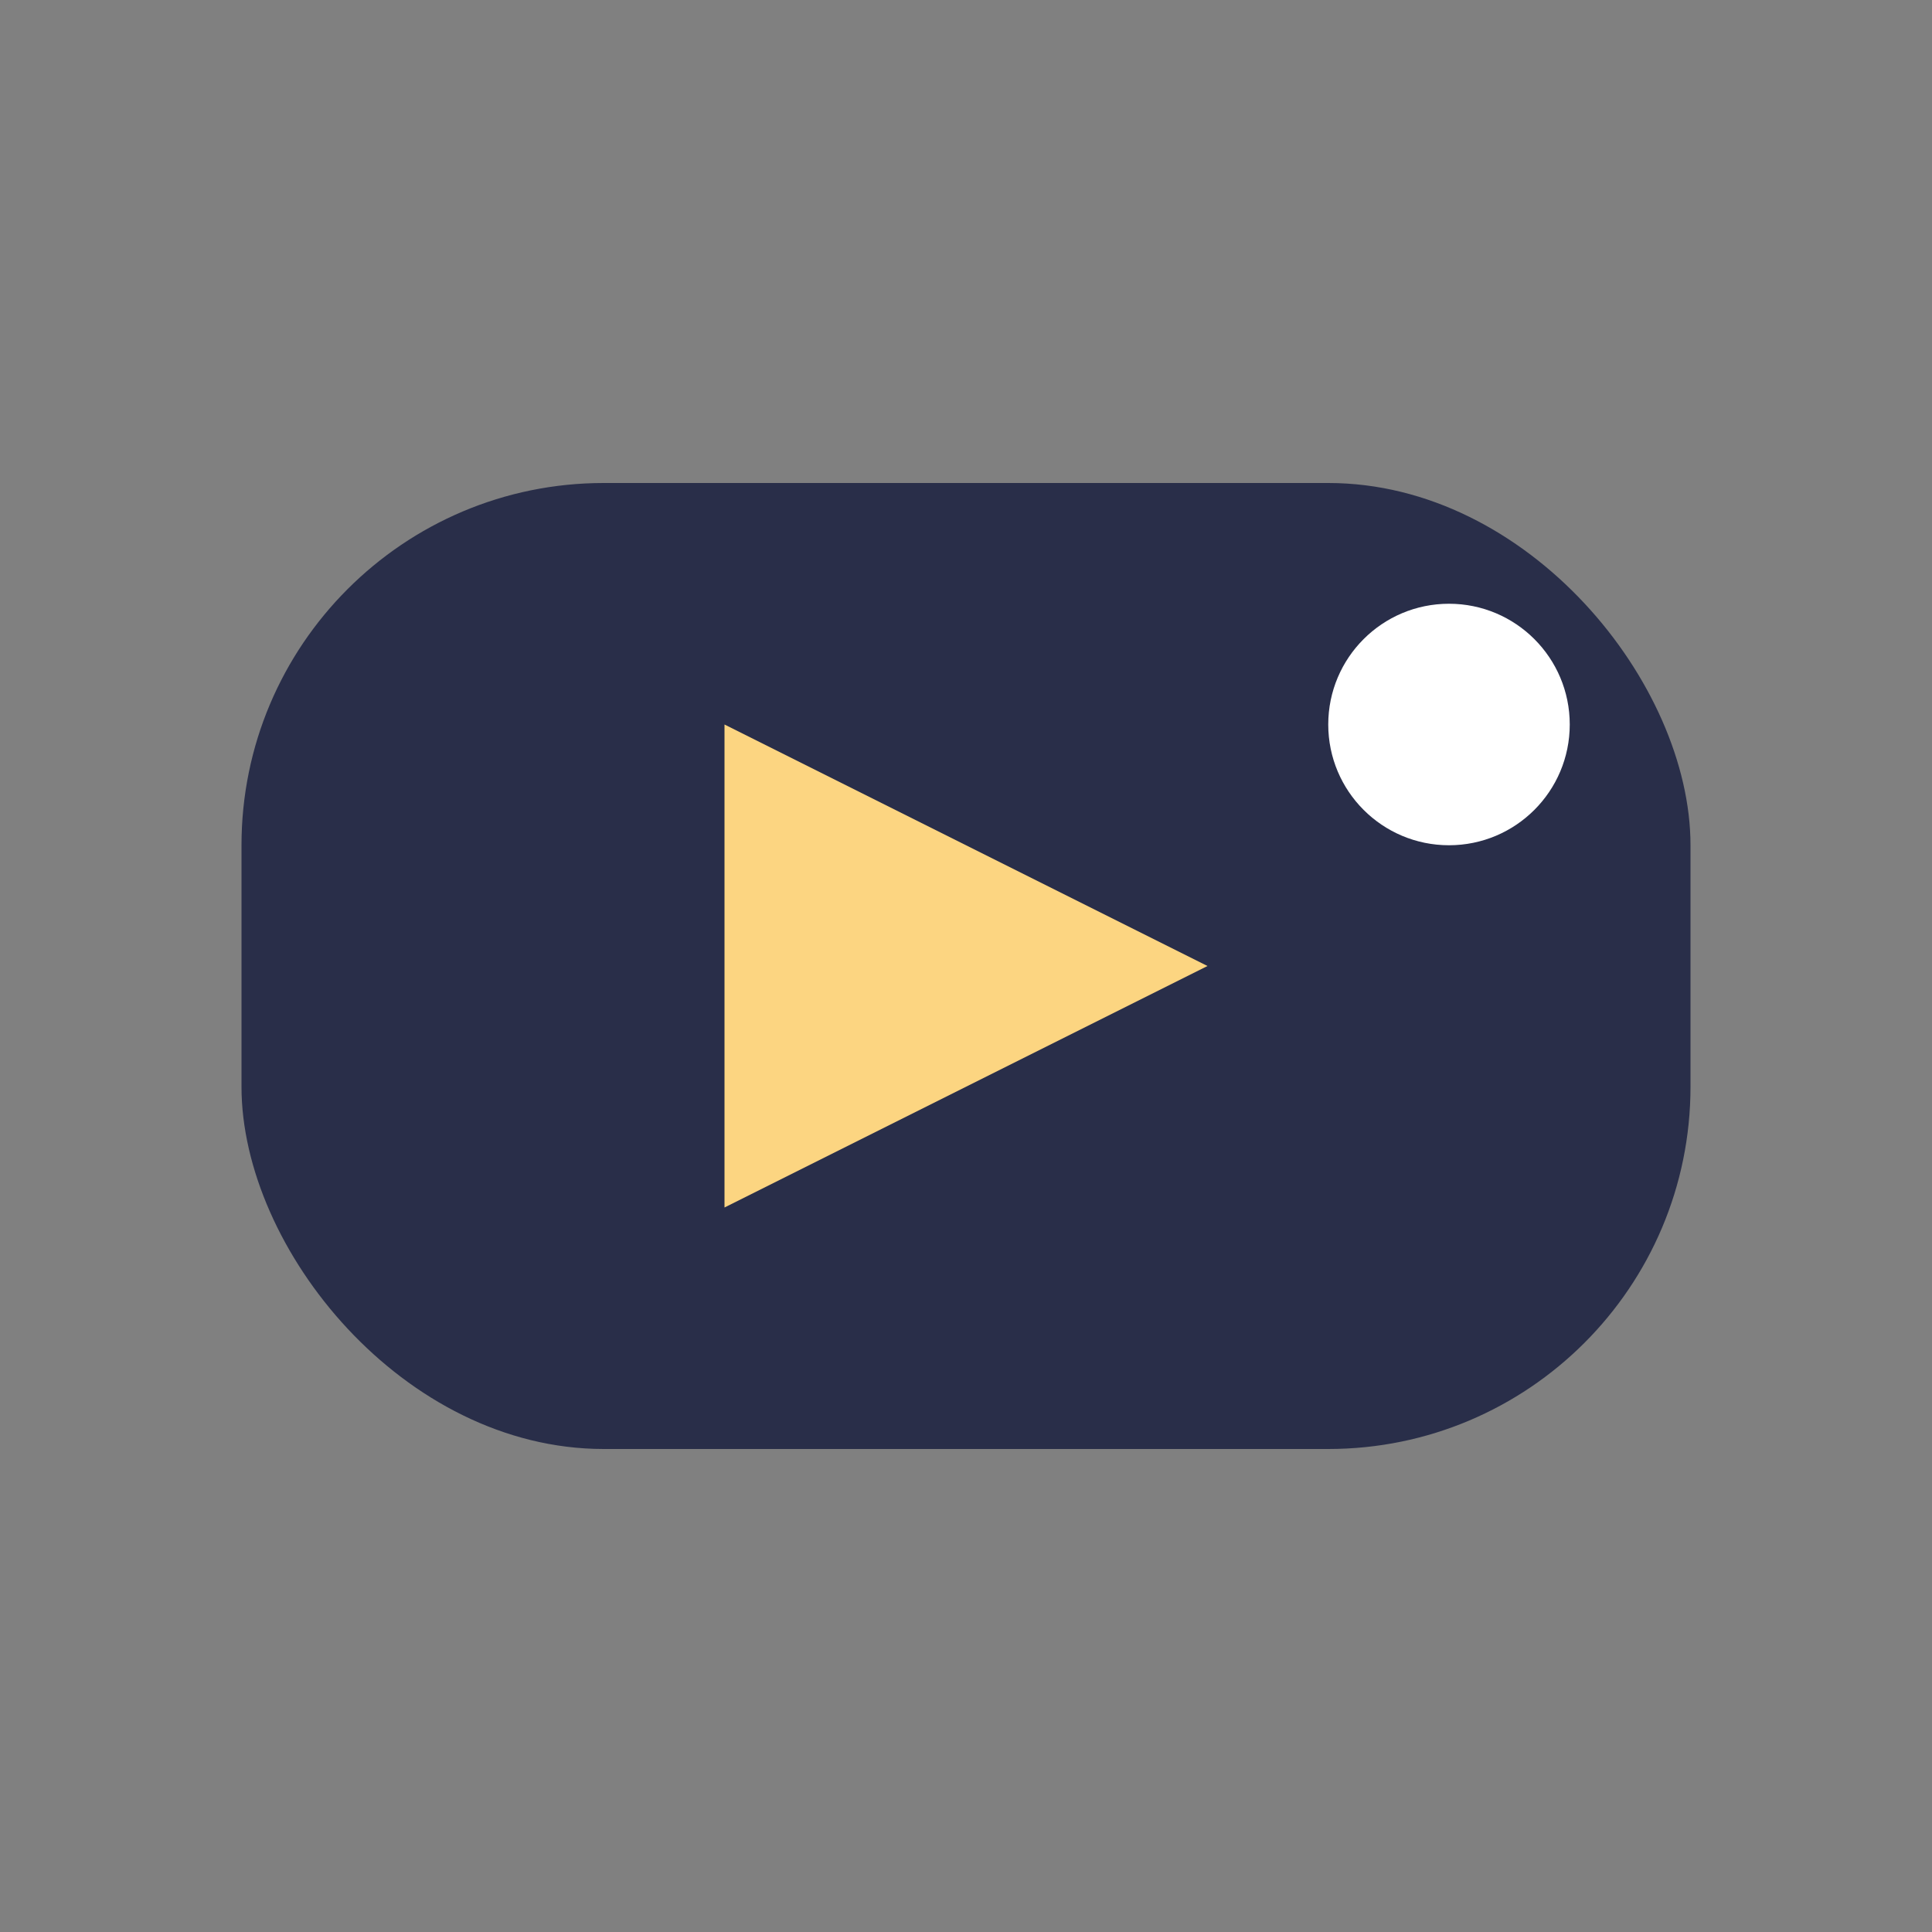
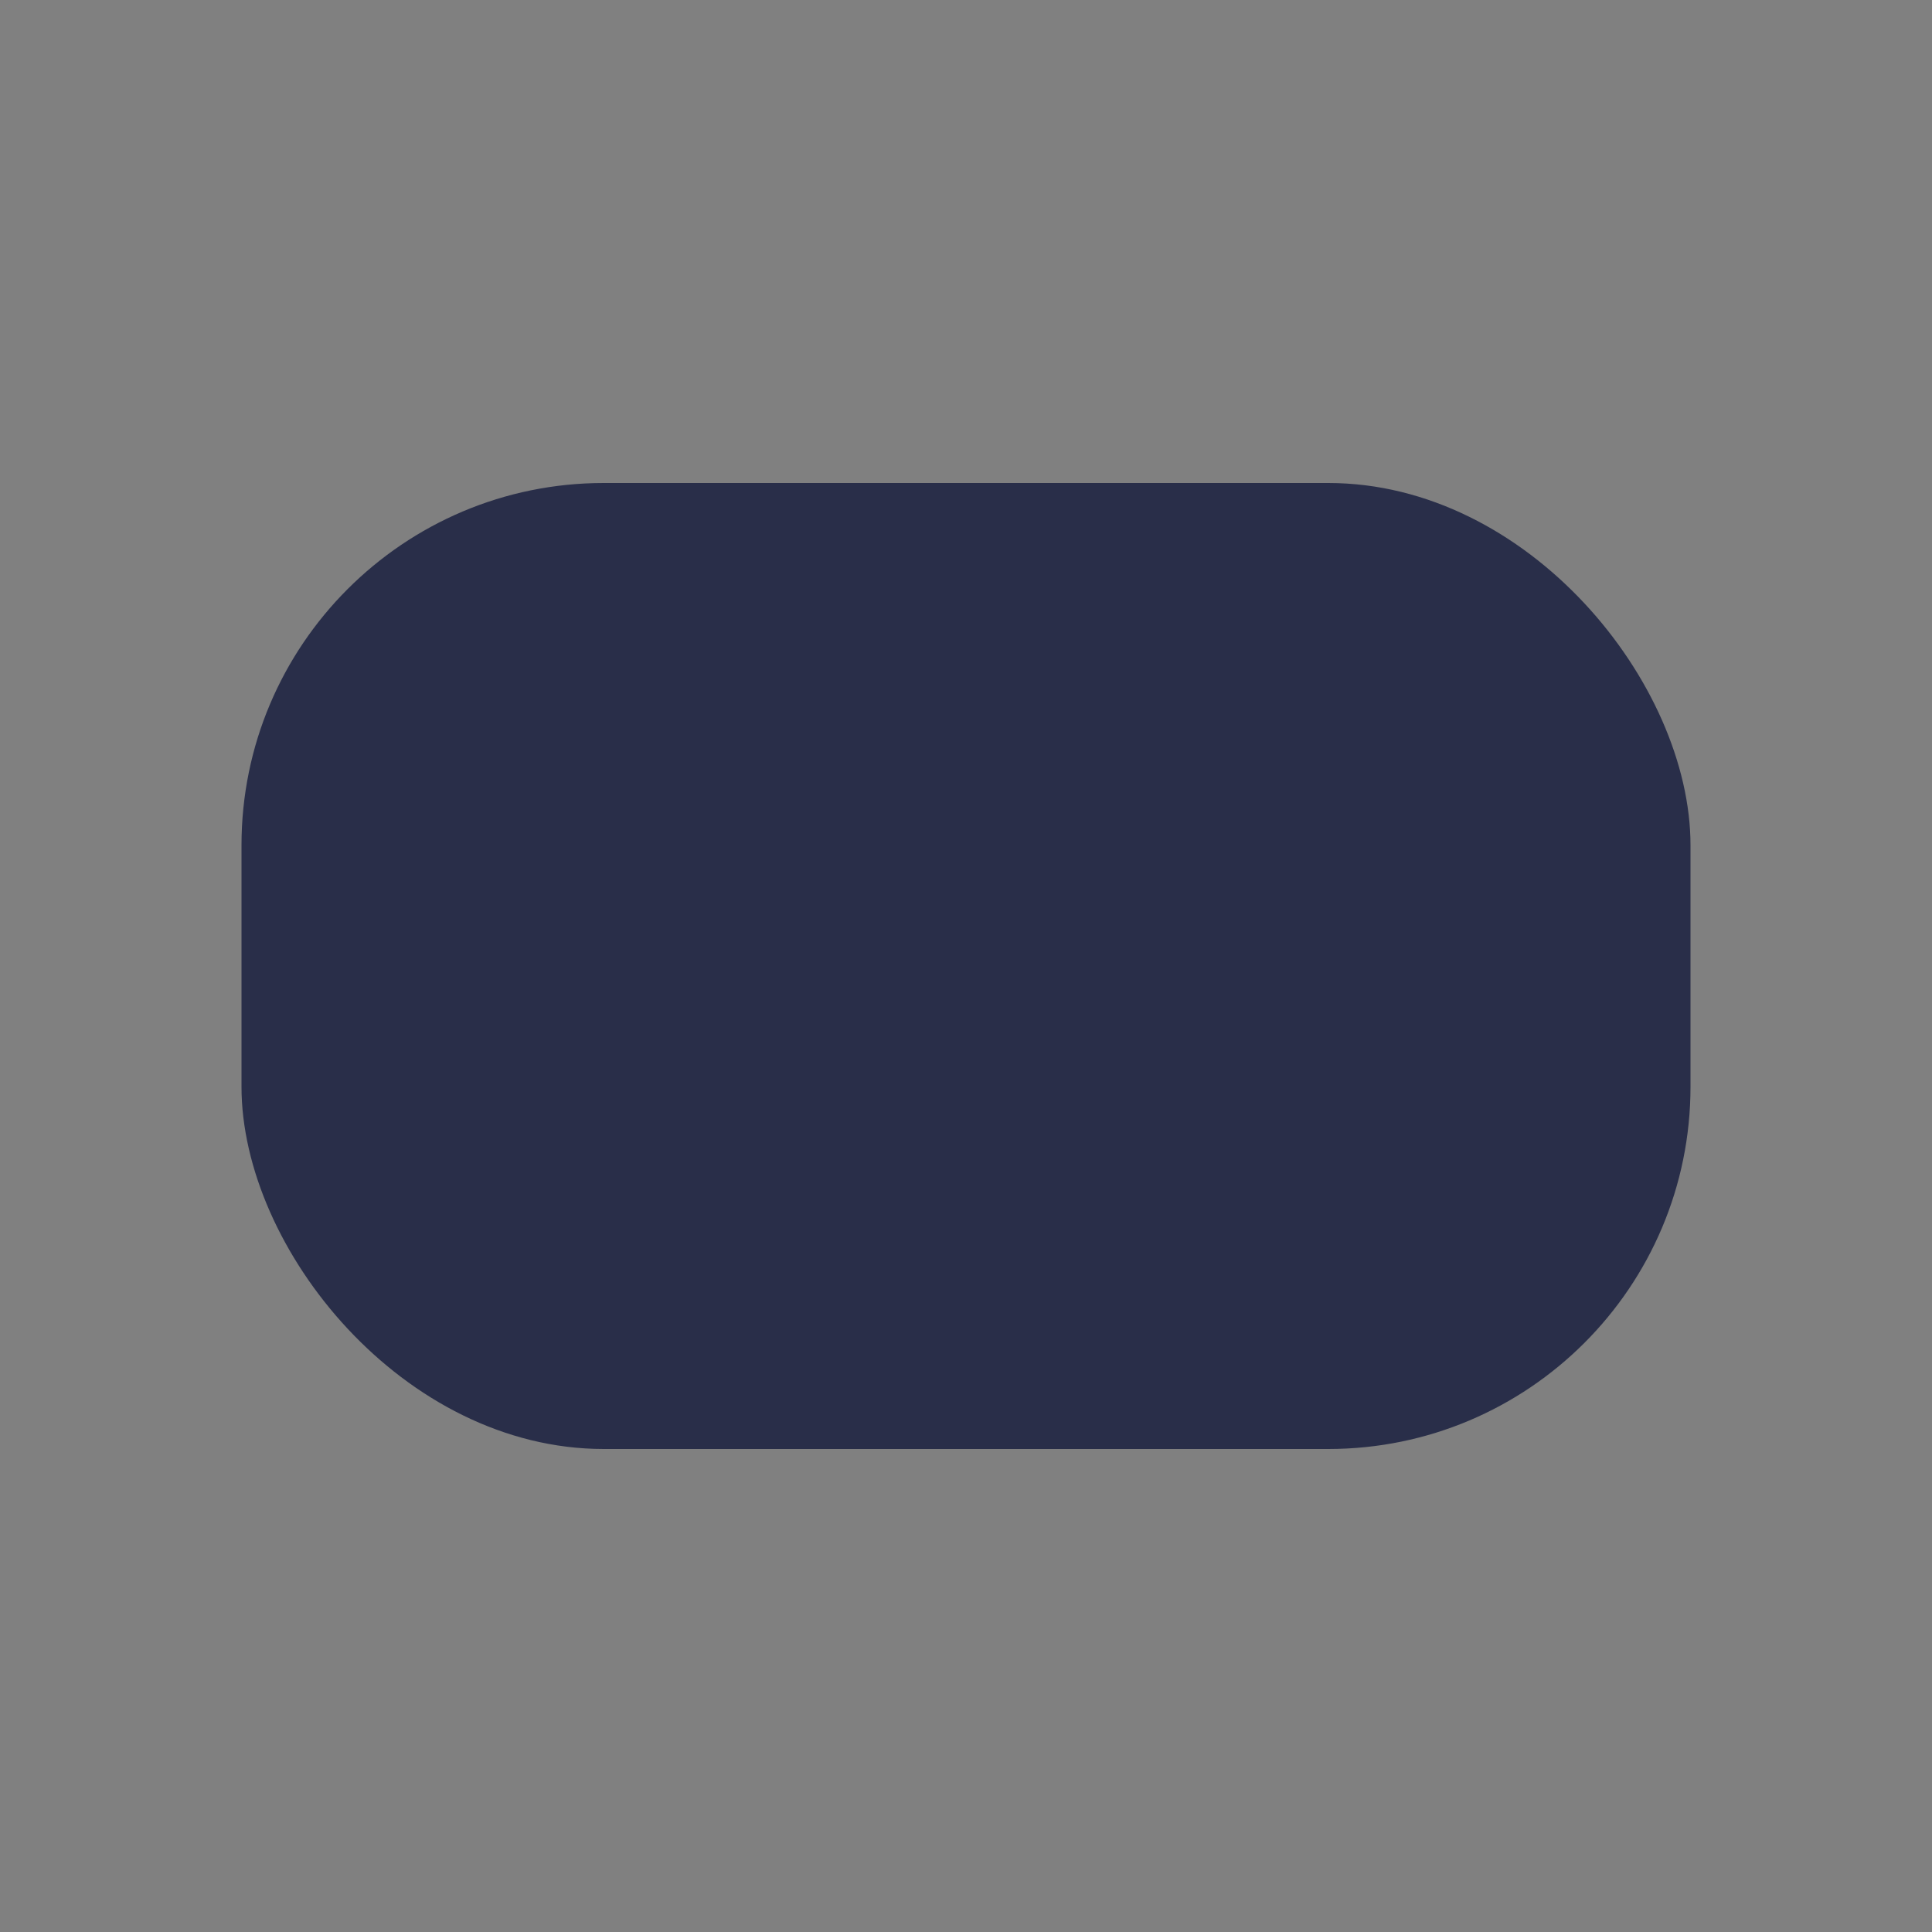
<svg xmlns="http://www.w3.org/2000/svg" width="32" height="32" viewBox="0 0 32 32">
  <rect x="0" y="0" width="32" height="32" fill="#808080" stroke="none" />
  <rect x="4" y="8" width="24" height="16" rx="6" fill="#292E49" />
-   <polygon points="12,12 20,16 12,20" fill="#FCD581" />
-   <circle cx="24" cy="12" r="2" fill="#FFFFFF" />
</svg>